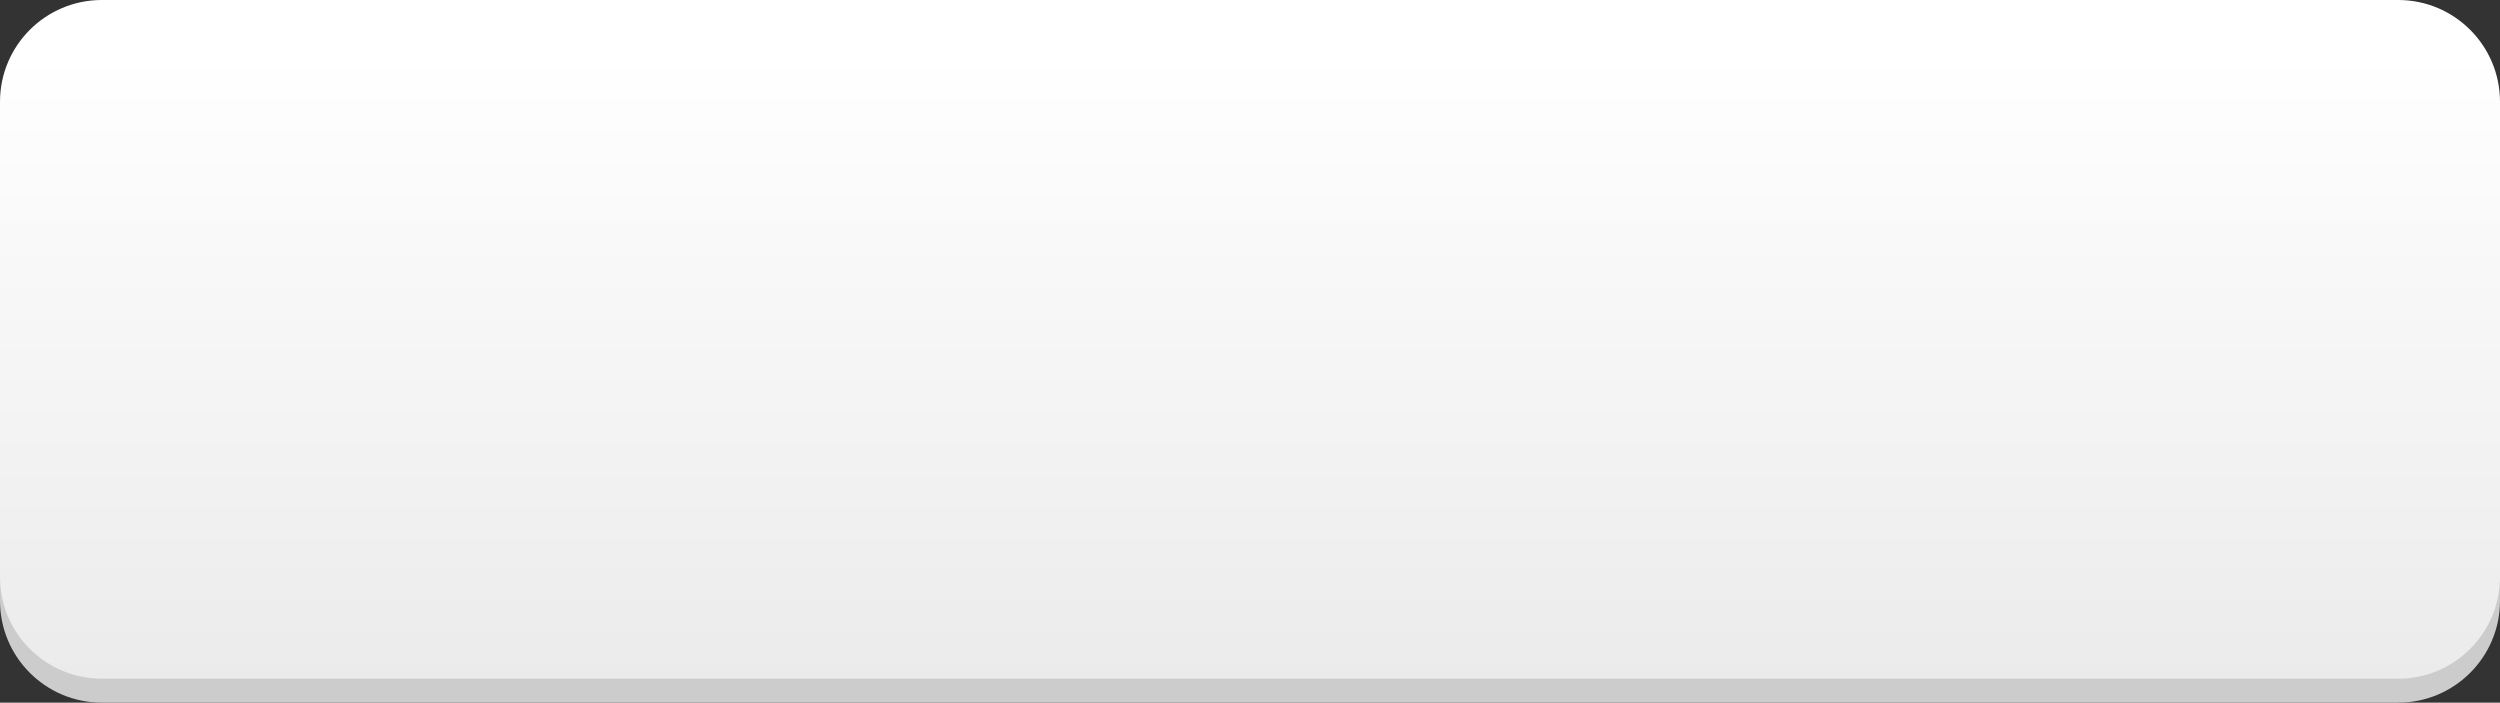
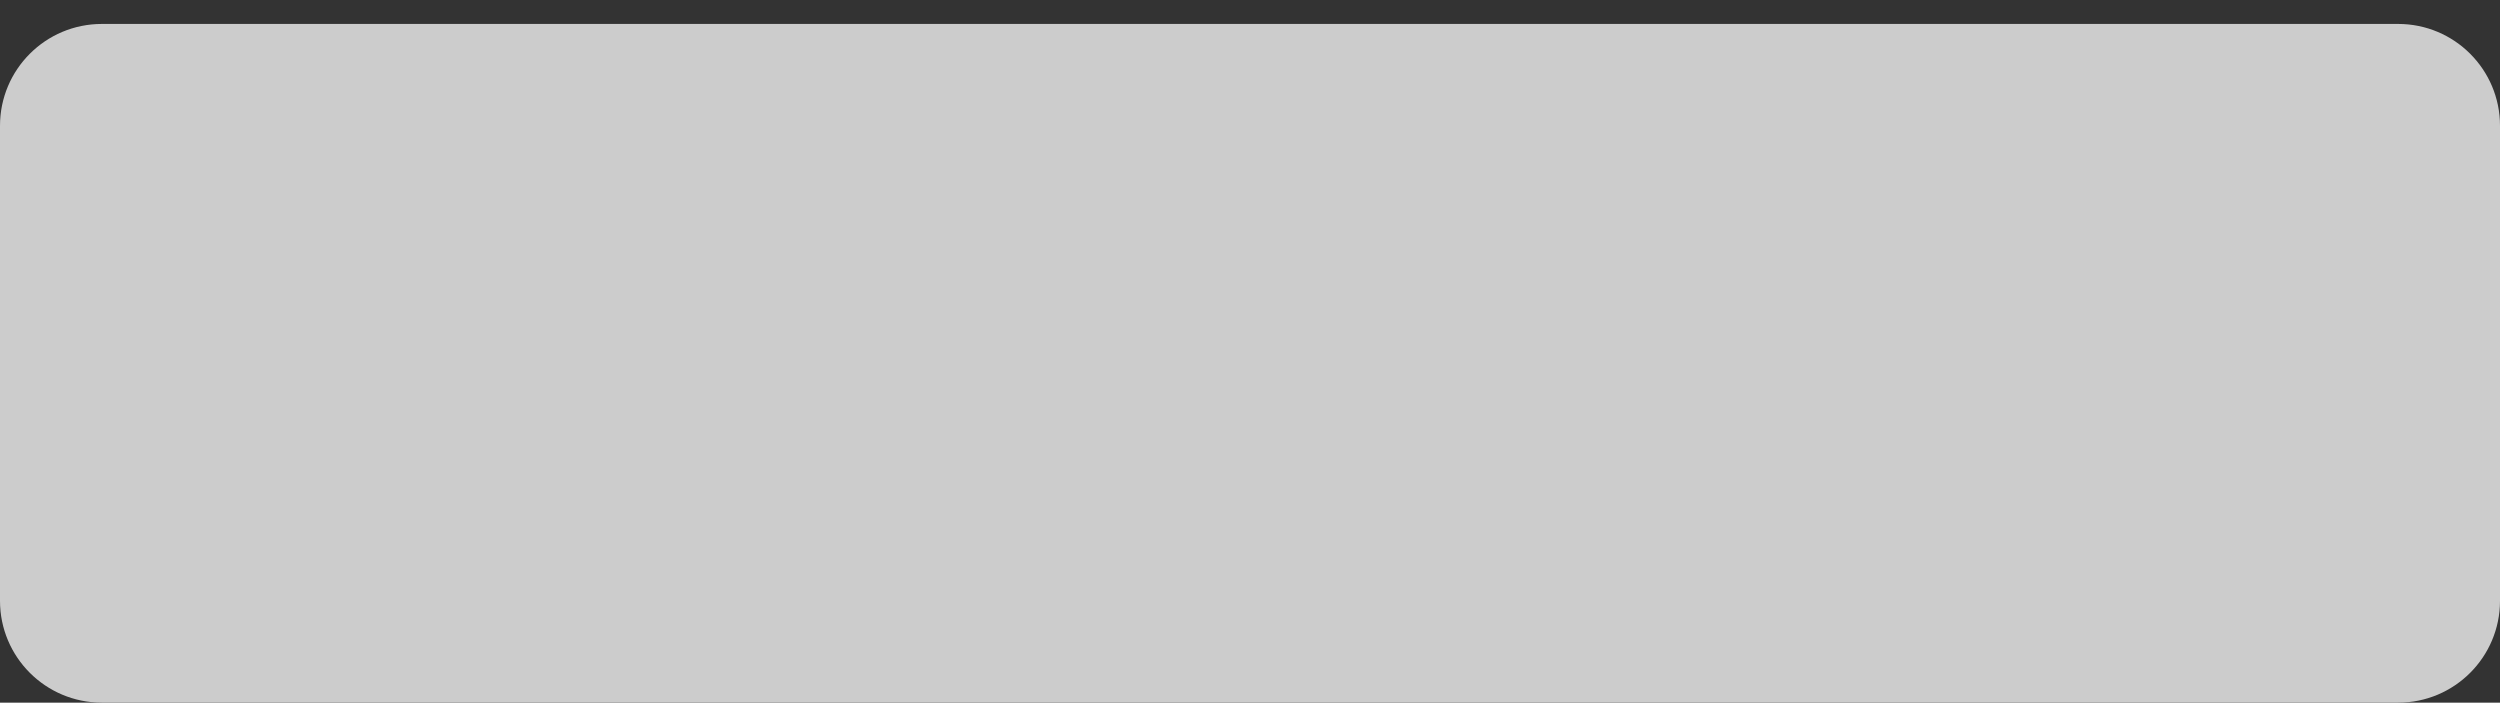
<svg xmlns="http://www.w3.org/2000/svg" width="491" height="138" viewBox="0 0 491 138" fill="none">
  <rect x="0" y="0" width="491" height="138" fill="#333333" stroke="none" />
  <path d="M0 24.703C0 13.657 8.954 4.703 20 4.703H471C482.046 4.703 491 13.657 491 24.703V117.999C491 129.045 482.046 137.999 471 137.999H20C8.954 137.999 0 129.045 0 117.999V24.703Z" fill="#CCCCCC" />
-   <path d="M0 20C0 8.954 8.954 0 20 0H471C482.046 0 491 8.954 491 20V113.296C491 124.341 482.046 133.296 471 133.296H20C8.954 133.296 0 124.341 0 113.296V20Z" fill="url(#paint0_linear_5397_8)" />
  <defs>
    <linearGradient id="paint0_linear_5397_8" x1="245.5" y1="0" x2="245.5" y2="133.296" gradientUnits="userSpaceOnUse">
      <stop offset="0.078" stop-color="white" />
      <stop offset="1" stop-color="#EBEBEB" />
    </linearGradient>
  </defs>
</svg>